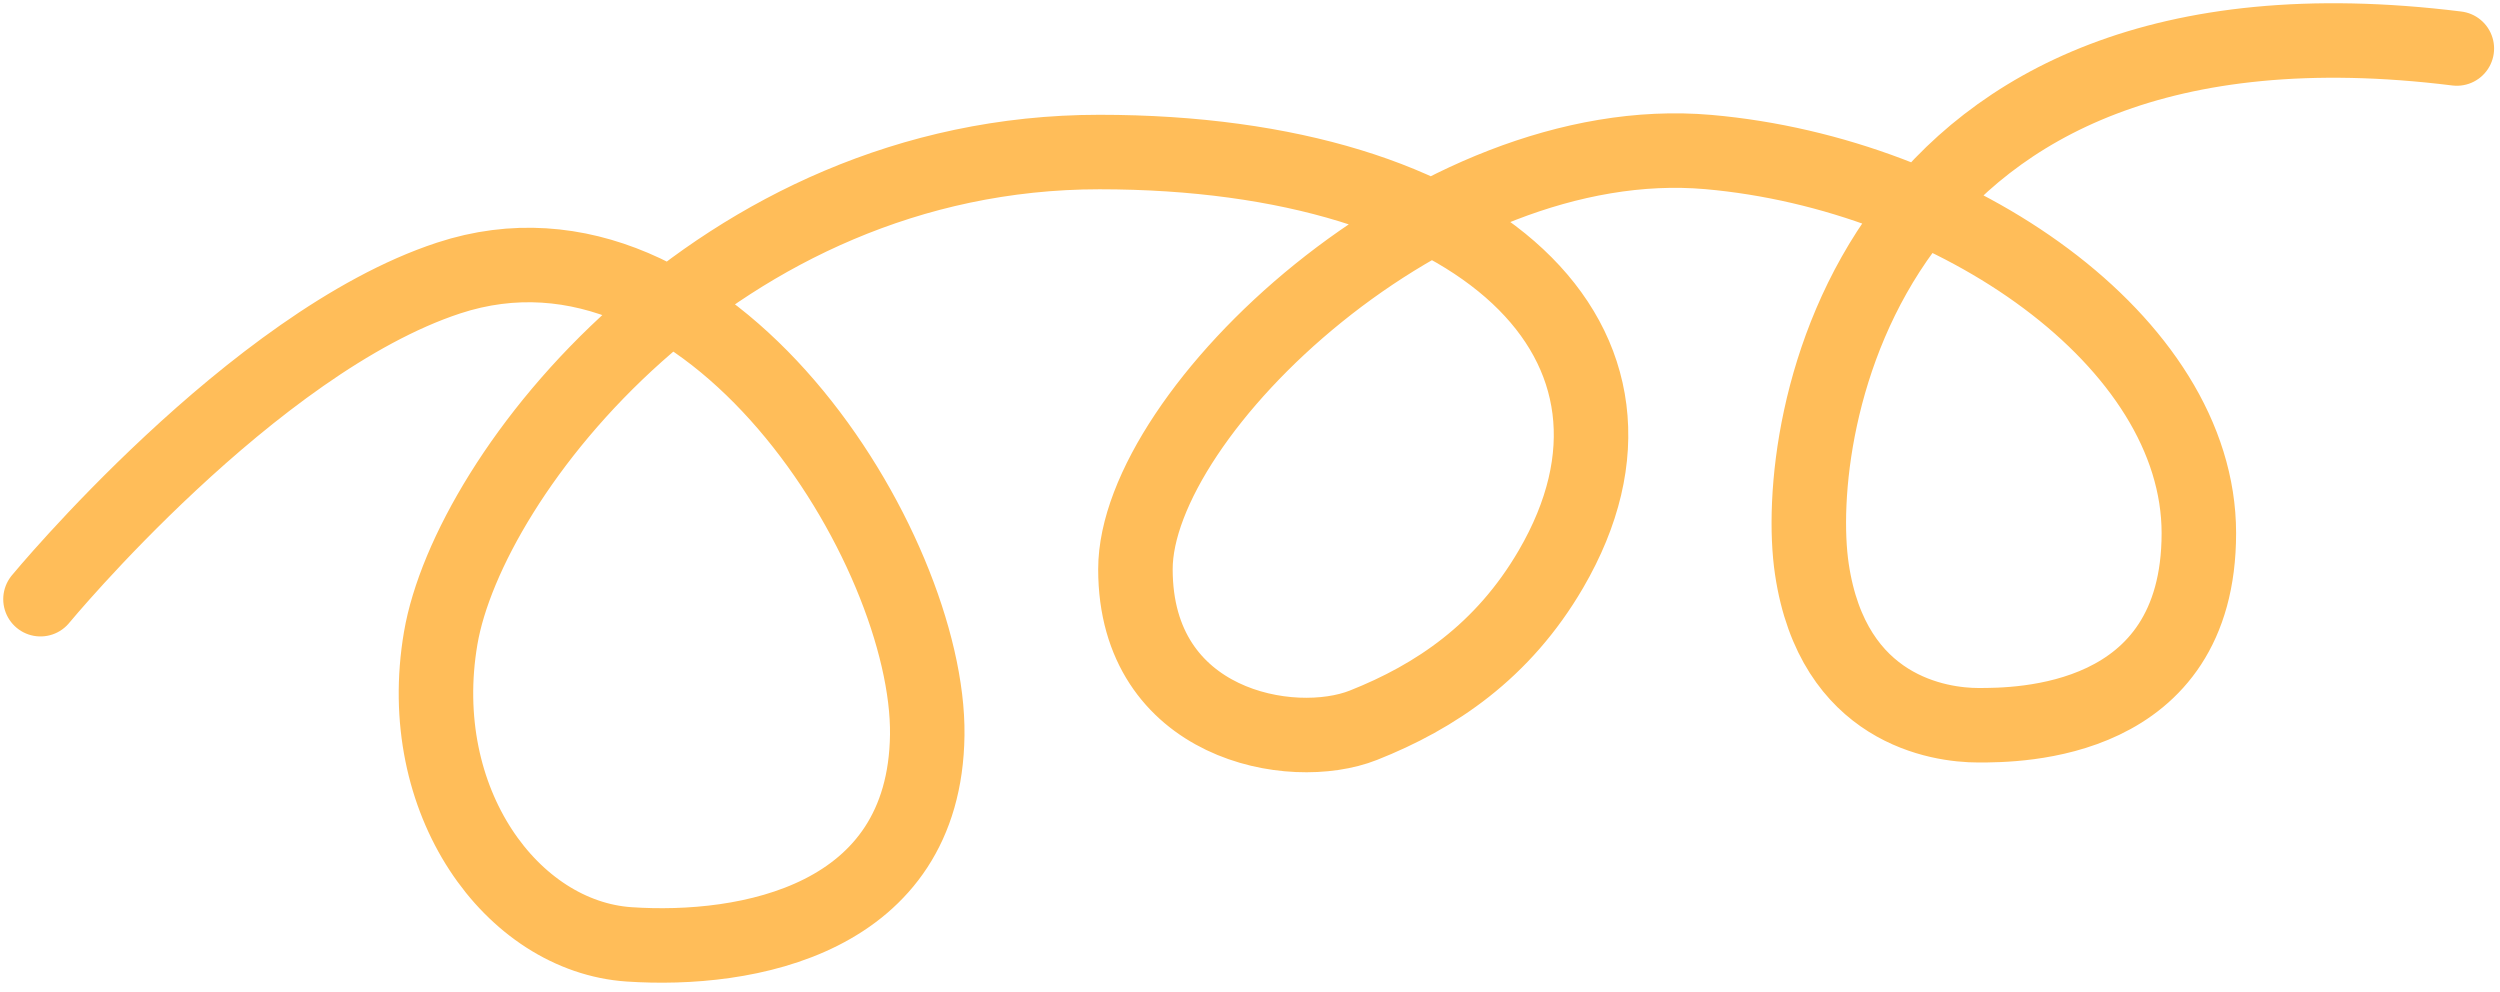
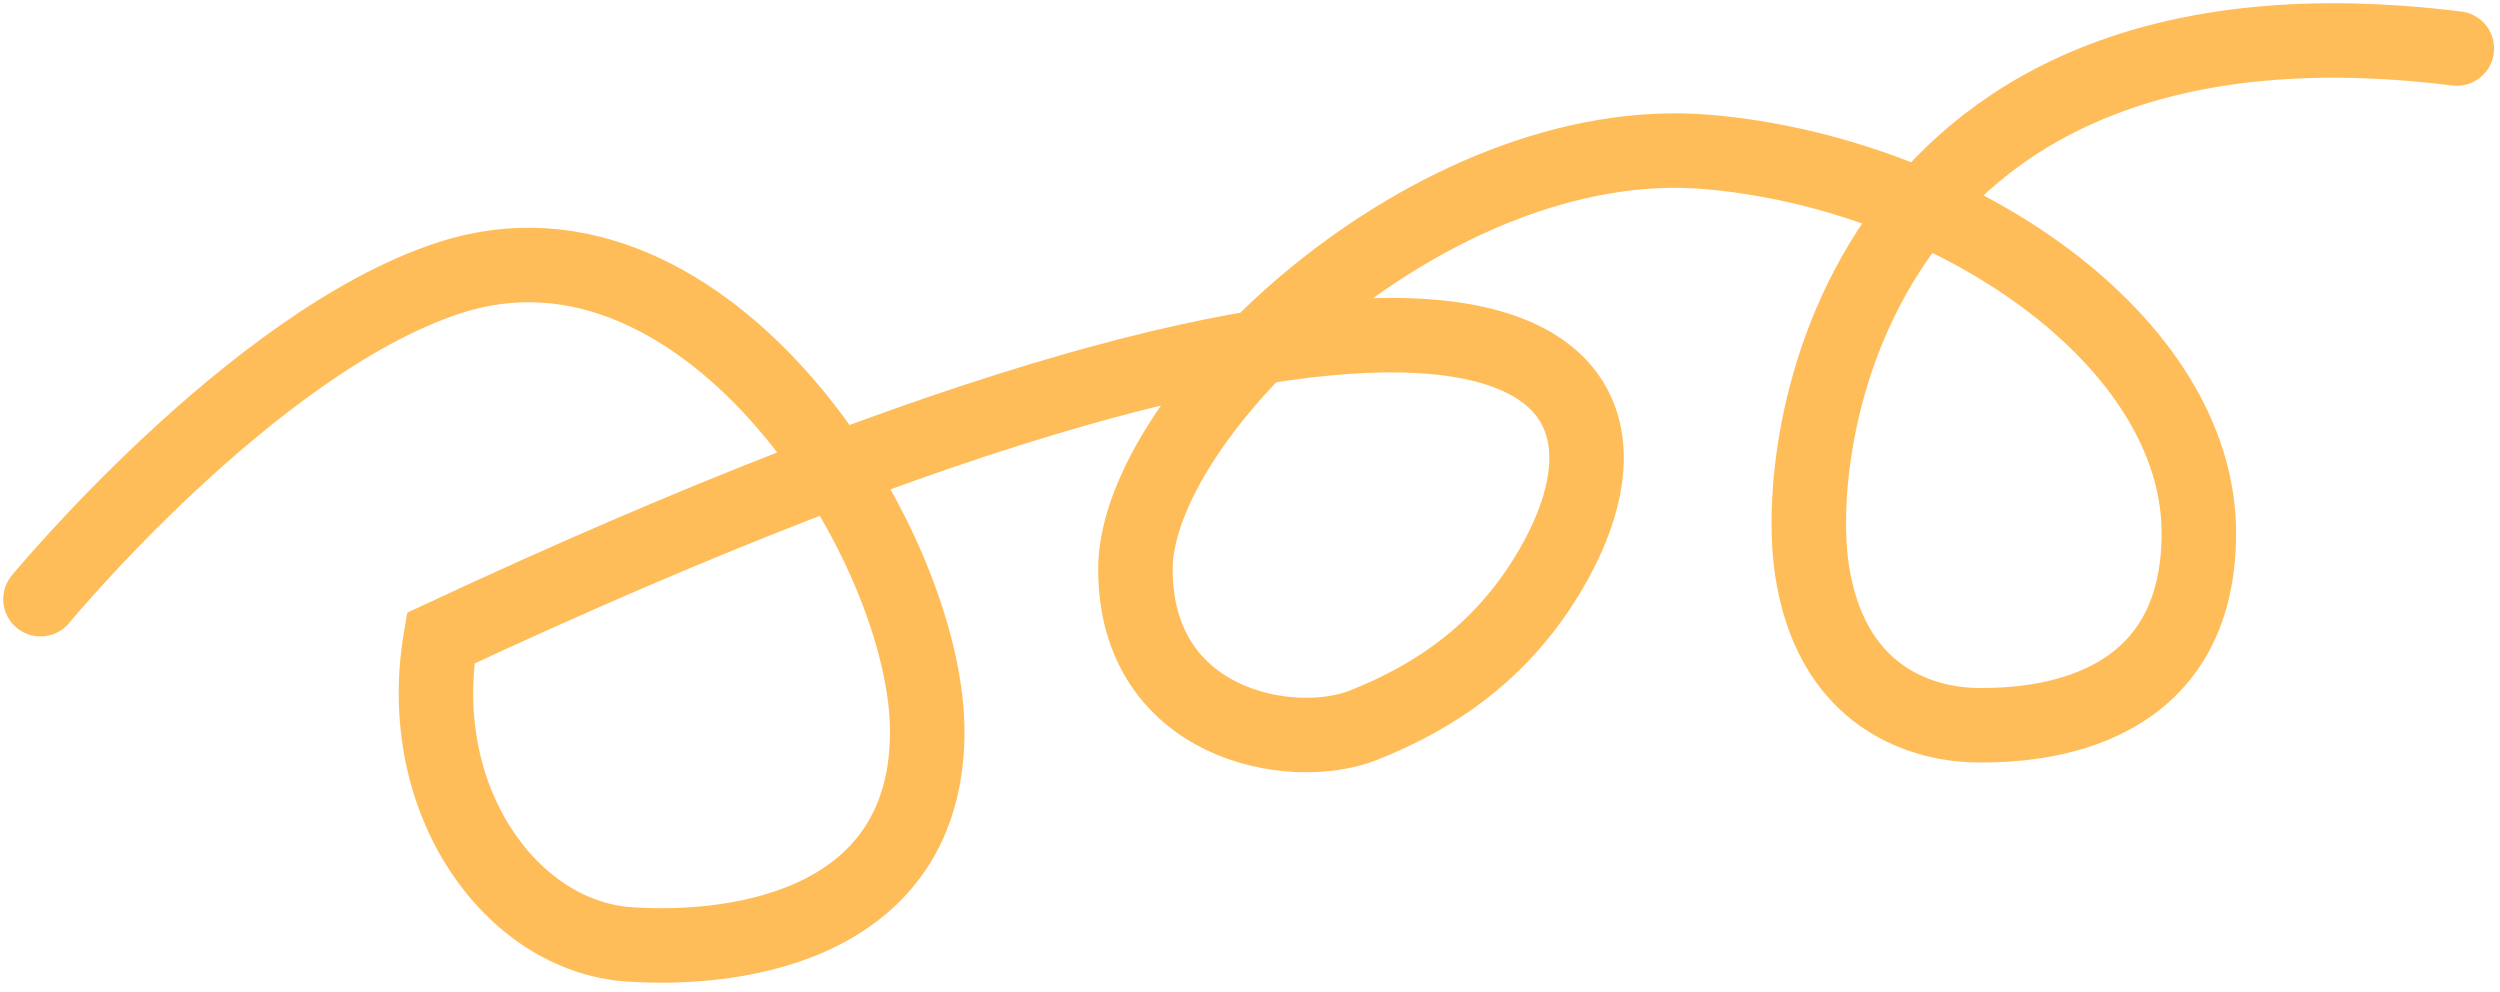
<svg xmlns="http://www.w3.org/2000/svg" fill="none" height="100%" overflow="visible" preserveAspectRatio="none" style="display: block;" viewBox="0 0 247 98" width="100%">
-   <path d="M4 59.2C4 59.2 24.939 33.851 44.308 27.474C70.041 19.003 91.846 54.273 91.612 72.617C91.379 90.96 73.73 94.081 62.162 93.304C50.593 92.527 40.787 79.187 43.541 63.048C46.295 46.91 70.835 15.021 108.623 15.021C146.412 15.021 166.179 34.033 153.229 56.236C148.486 64.367 141.818 68.837 134.705 71.654C127.592 74.471 112.18 71.654 112.18 56.236C112.18 40.817 141.552 12.625 168.789 15.021C193.183 17.167 217.247 33.699 217.247 52.676C217.247 71.654 199.316 71.654 195.463 71.654C191.61 71.654 181.089 70.17 179.014 56.236C176.939 42.301 184.201 -2.473 242.736 4.792" id="Highlight 25" stroke="#FFBD59" stroke-linecap="round" stroke-width="7.36" />
+   <path d="M4 59.2C4 59.2 24.939 33.851 44.308 27.474C70.041 19.003 91.846 54.273 91.612 72.617C91.379 90.96 73.73 94.081 62.162 93.304C50.593 92.527 40.787 79.187 43.541 63.048C146.412 15.021 166.179 34.033 153.229 56.236C148.486 64.367 141.818 68.837 134.705 71.654C127.592 74.471 112.18 71.654 112.18 56.236C112.18 40.817 141.552 12.625 168.789 15.021C193.183 17.167 217.247 33.699 217.247 52.676C217.247 71.654 199.316 71.654 195.463 71.654C191.61 71.654 181.089 70.17 179.014 56.236C176.939 42.301 184.201 -2.473 242.736 4.792" id="Highlight 25" stroke="#FFBD59" stroke-linecap="round" stroke-width="7.36" />
</svg>